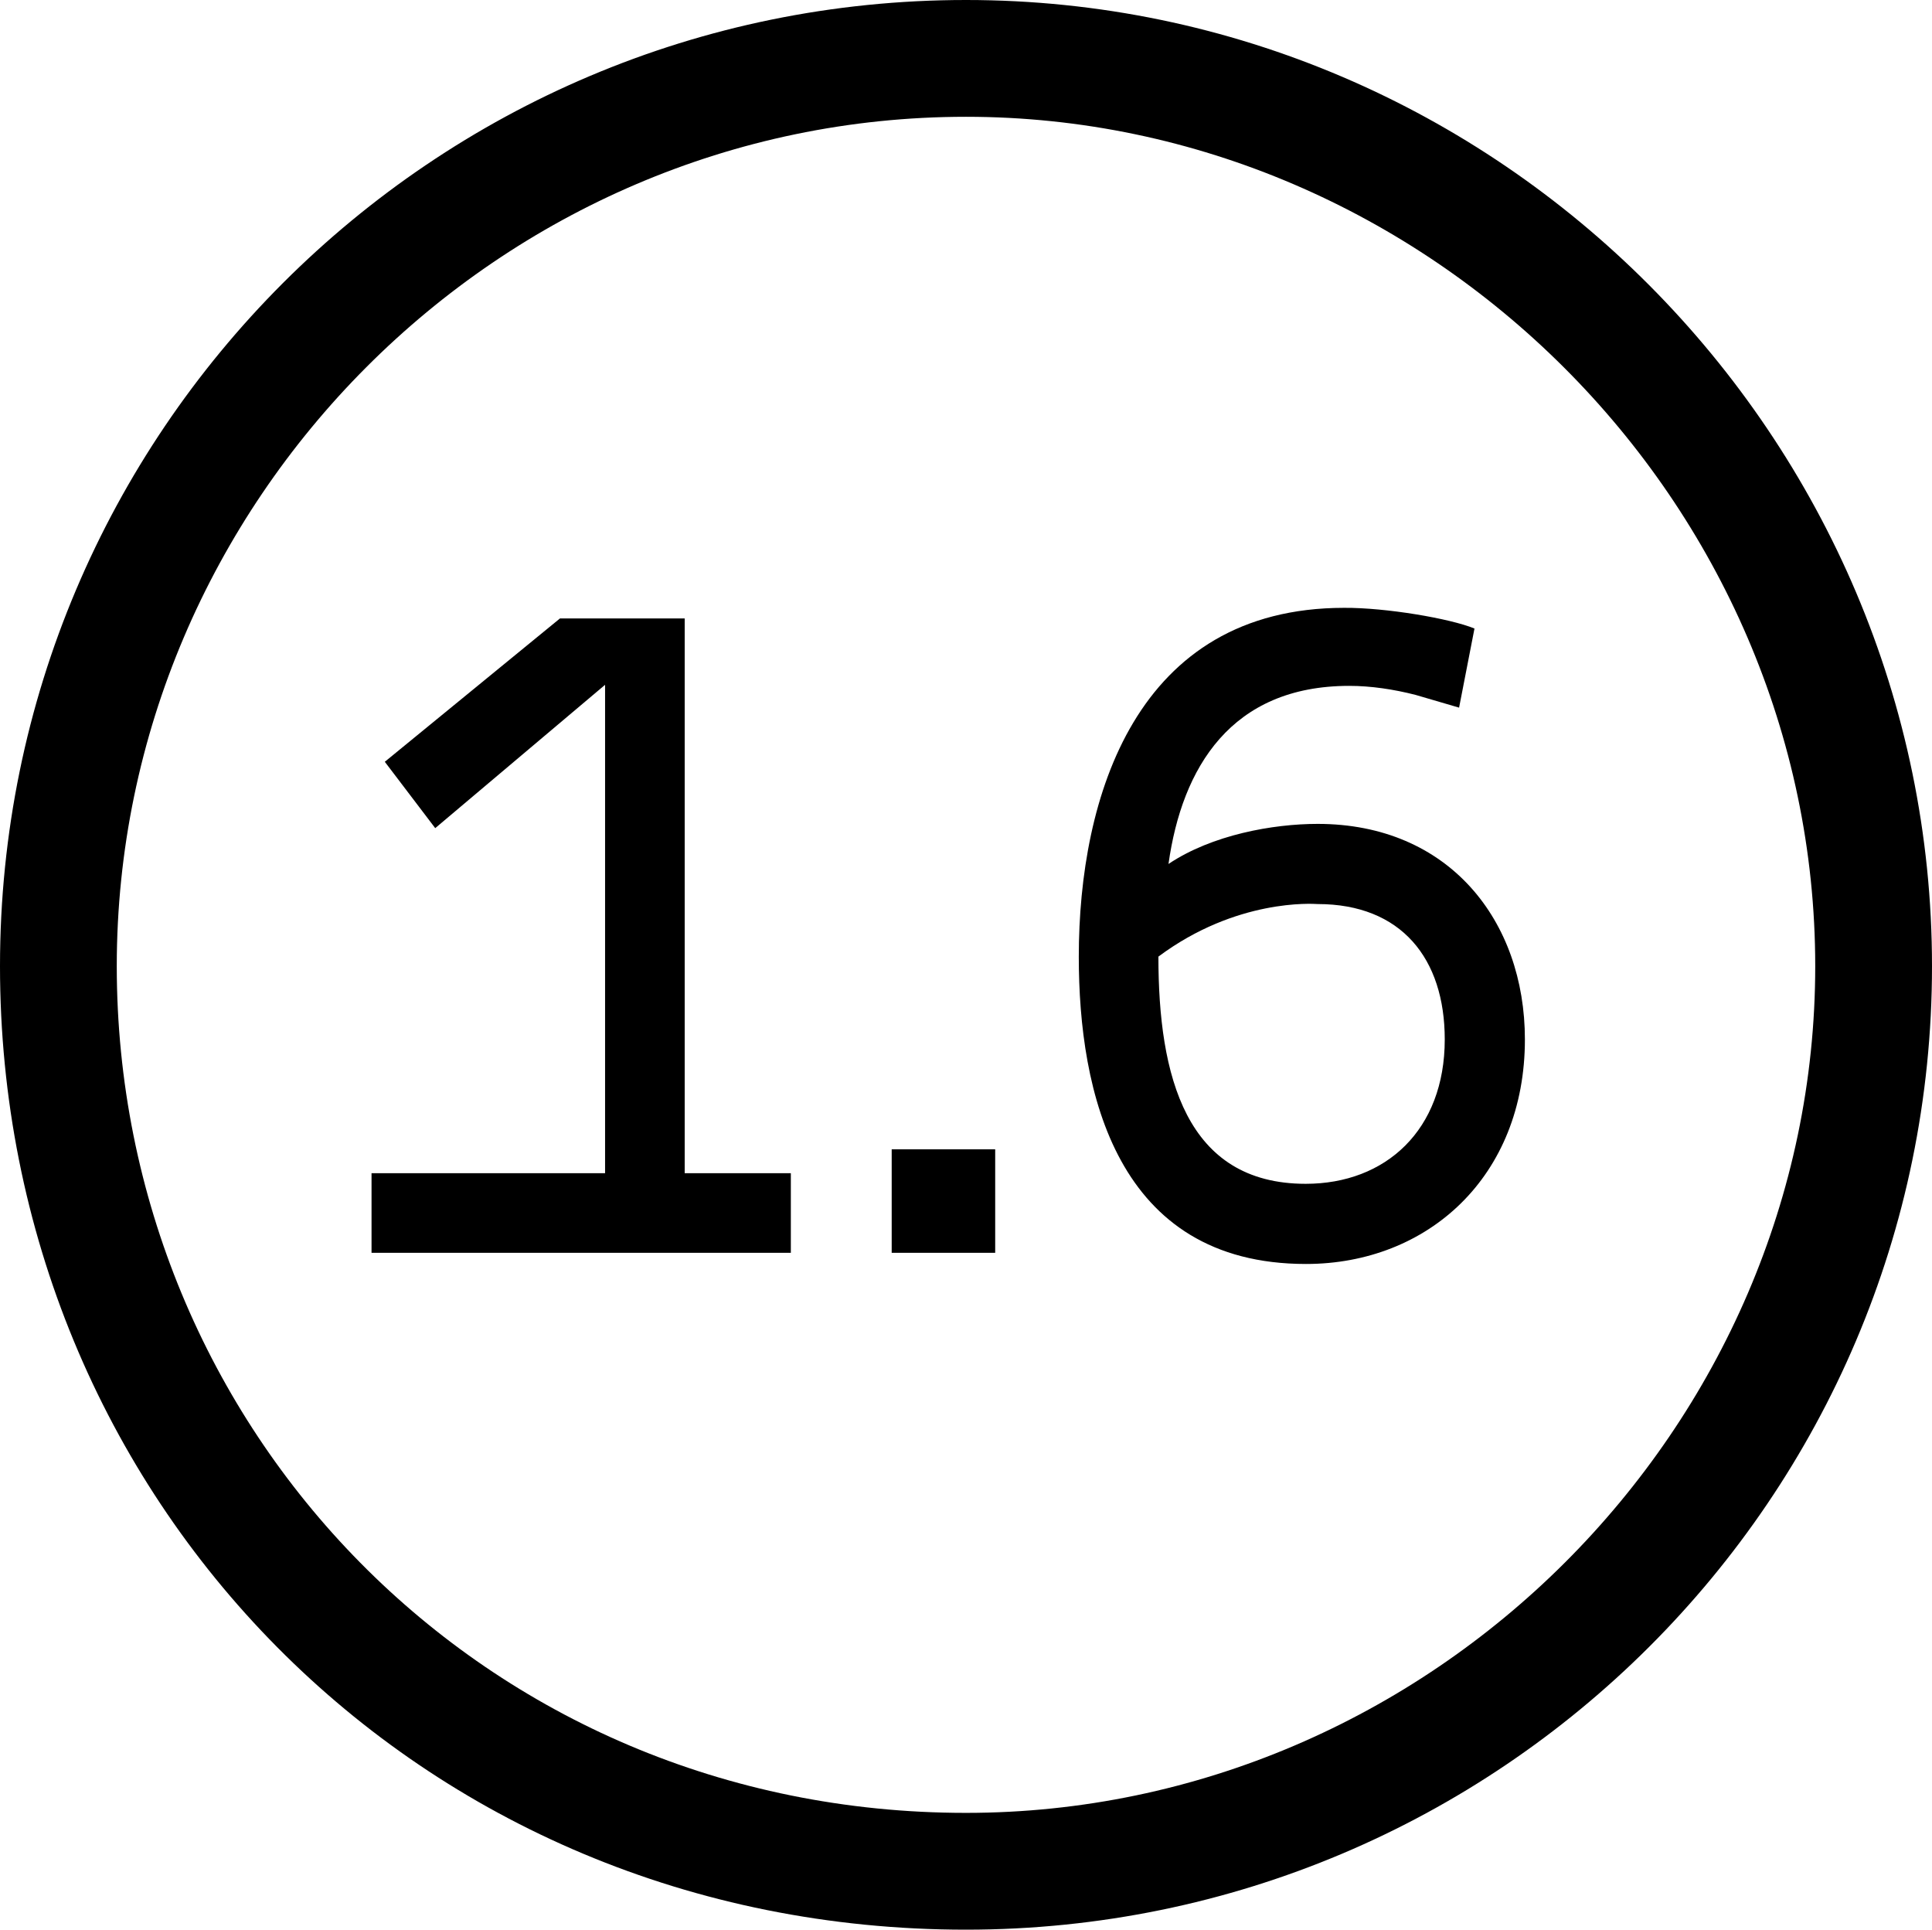
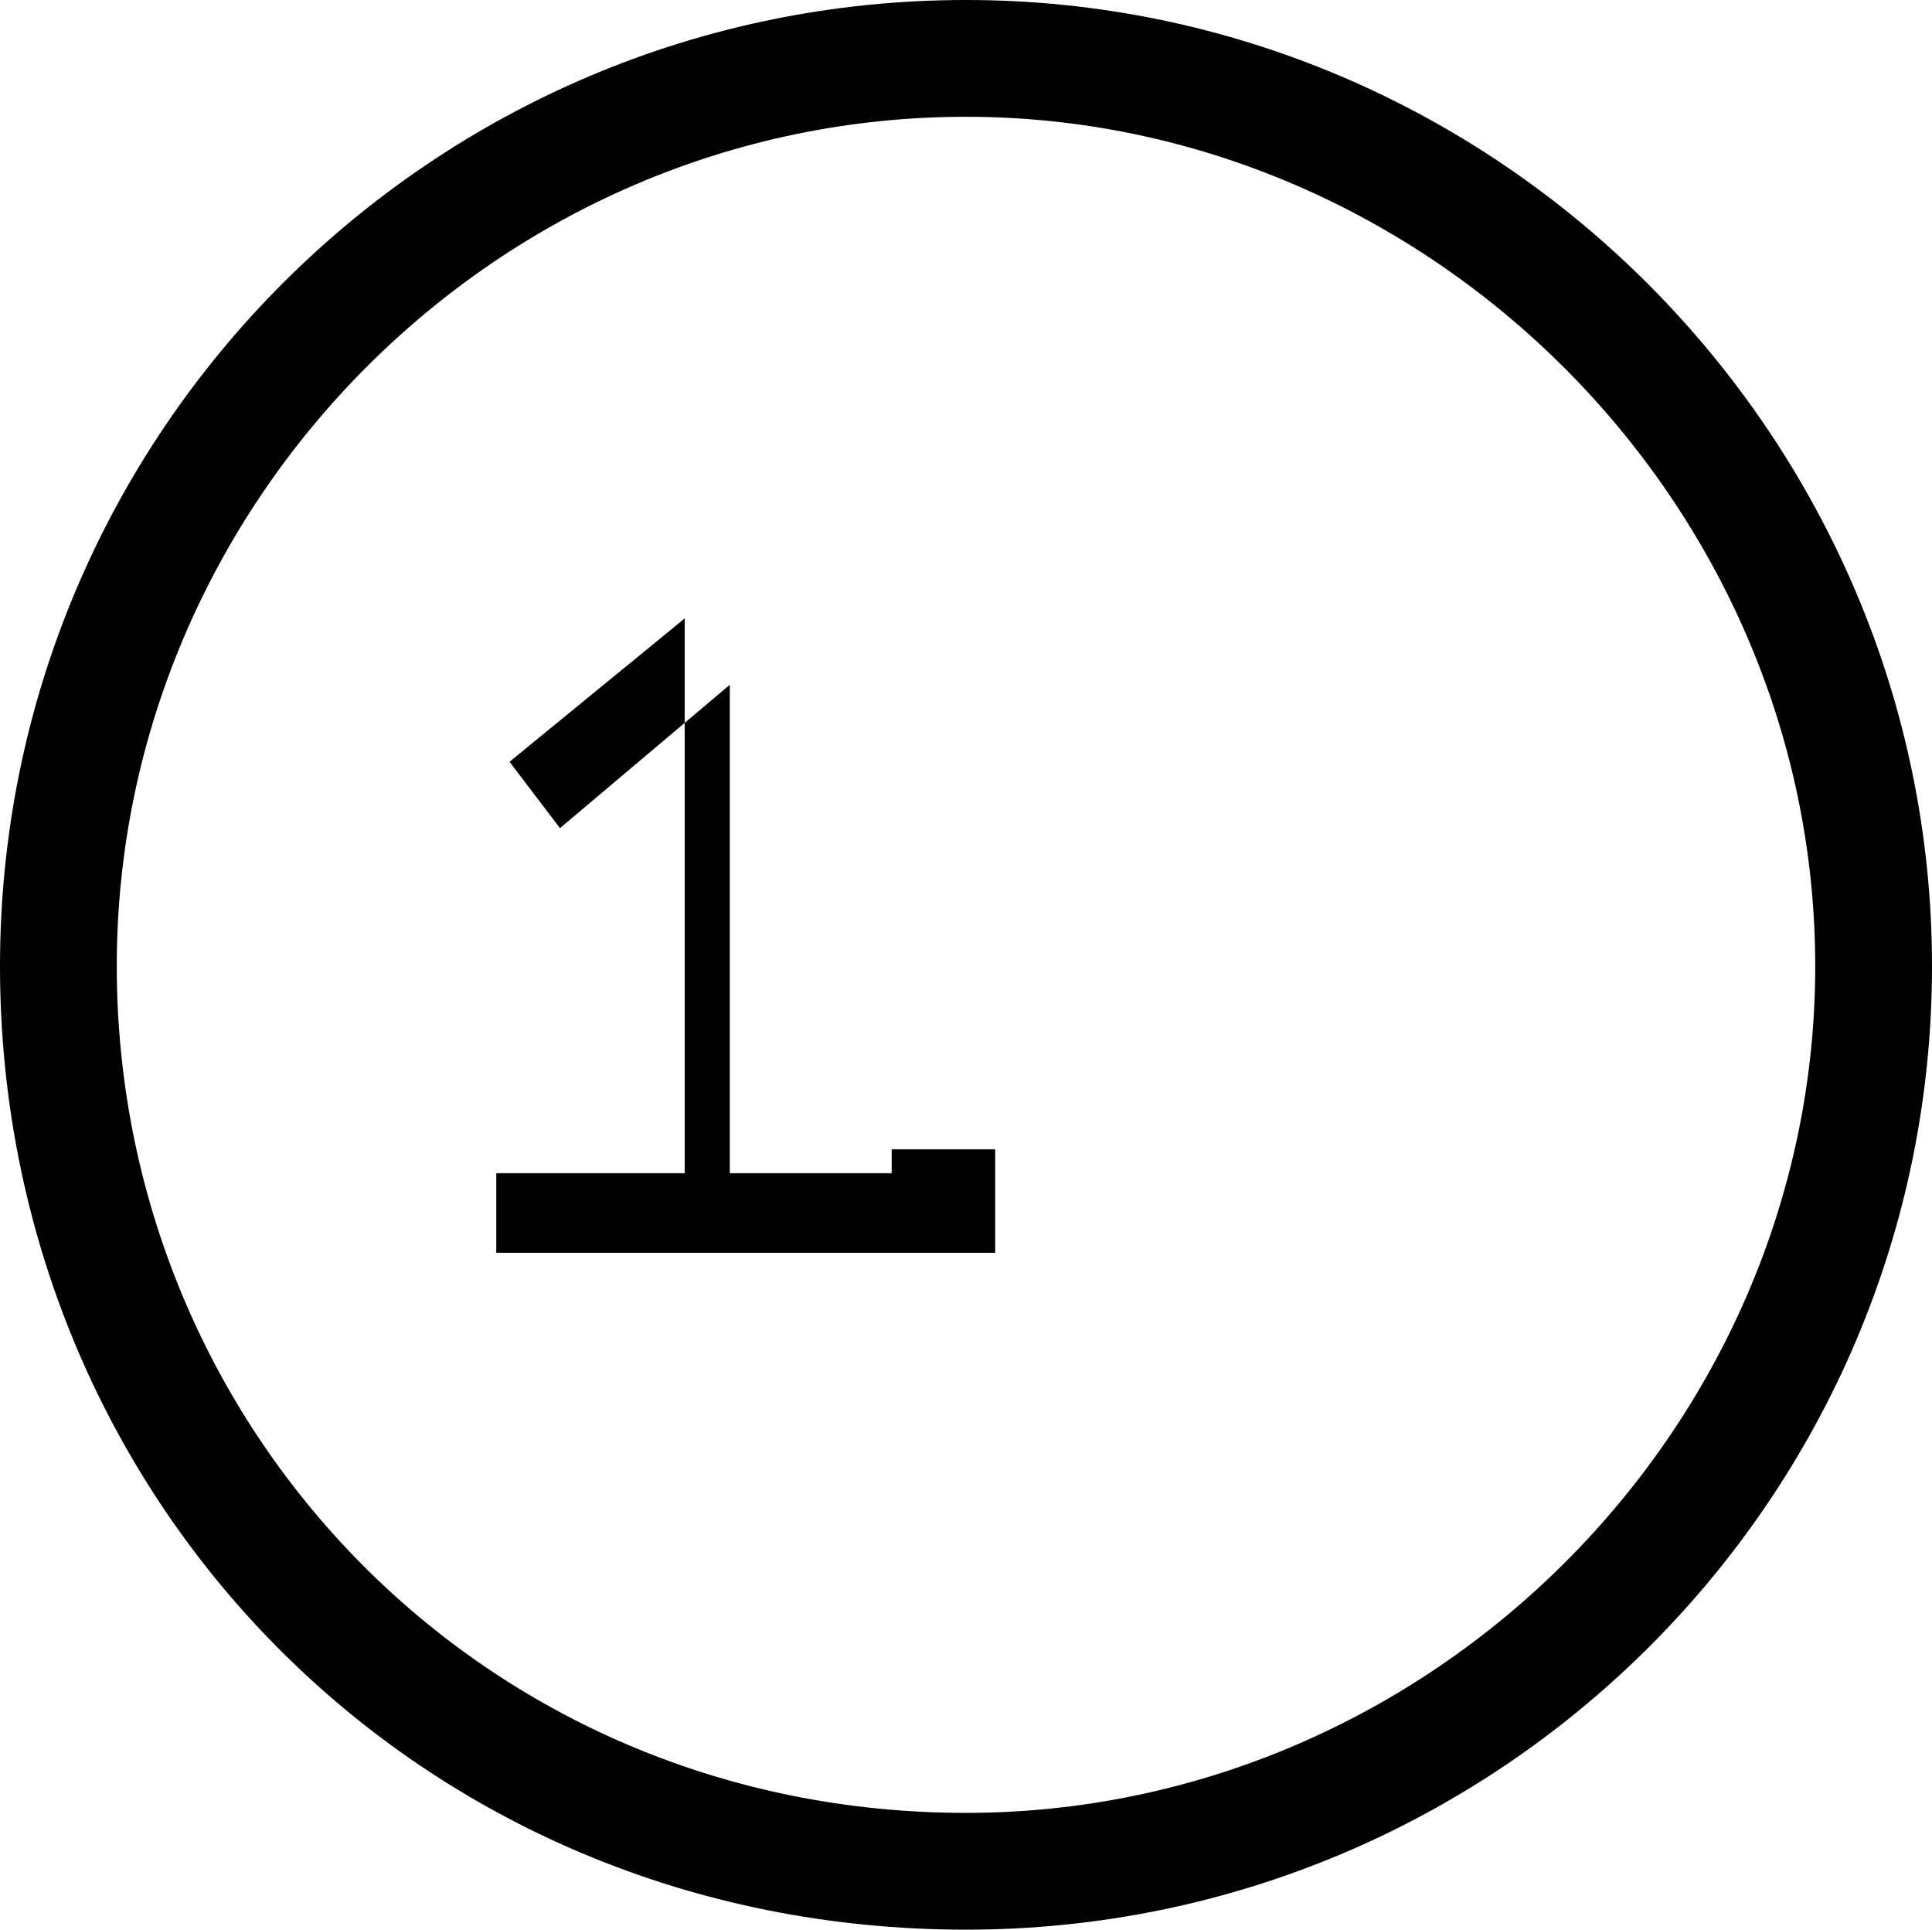
<svg xmlns="http://www.w3.org/2000/svg" version="1.1" id="Ebene_1" x="0px" y="0px" viewBox="0 0 728 727" style="enable-background:new 0 0 728 727;" xml:space="preserve">
-   <path d="M336,433v39h39v-39H336z M258,442V233h-47l-66,54l19,25l64-54v184h-88v30h158v-30H258z M364,683C182,683,44,538,44,364  C44,189,188,44,364,44c174,0,320,145,320,320C684,538,539,683,364,683z M364,0C163,0,0,163,0,364c0,200,157,363,364,363  c201,0,364-163,364-363C728,165,565,0,364,0z" />
+   <path d="M336,433v39h39v-39H336z M258,442V233l-66,54l19,25l64-54v184h-88v30h158v-30H258z M364,683C182,683,44,538,44,364  C44,189,188,44,364,44c174,0,320,145,320,320C684,538,539,683,364,683z M364,0C163,0,0,163,0,364c0,200,157,363,364,363  c201,0,364-163,364-363C728,165,565,0,364,0z" />
  <g>
-     <path d="M555.6,236.8l-5.8,29.8l-16.4-4.8c-8.2-2.1-16.8-3.4-25-3.4c-44.5,0-63,30.8-68.1,67.1c16.4-11,39.4-15.1,56.2-15.1   c49.6,0,78.1,36.6,78.1,81.2c0,51.7-36.6,84.6-82.5,84.6c-71.6,0-85.6-65.1-85.6-115.7c0-60.3,21.6-131.5,100-131.5   C522.1,228.9,546.4,233,555.6,236.8z M436.5,360.4c0,44.9,10.3,85.6,55.5,85.6c30.1,0,52.4-20.2,52.4-54.4c0-30.5-16.4-51-47.9-51   C494.7,340.5,465.9,338.5,436.5,360.4z" />
-   </g>
+     </g>
</svg>